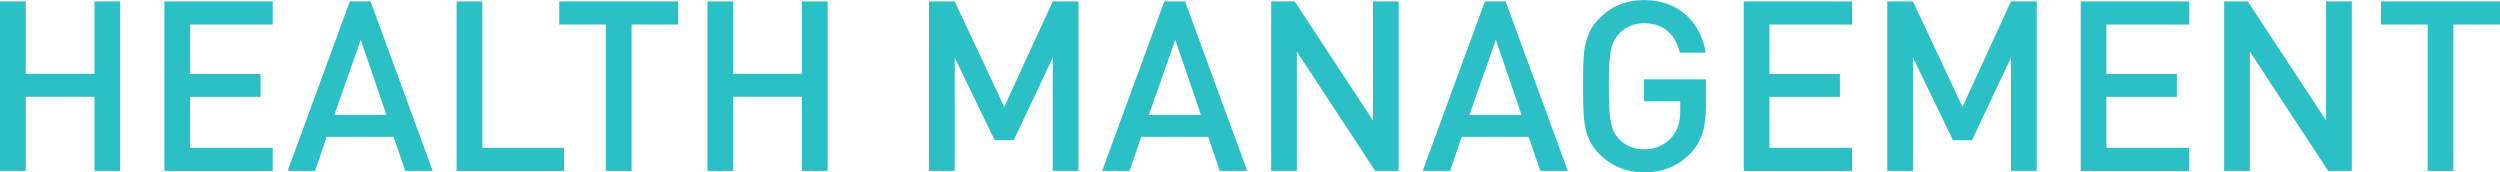
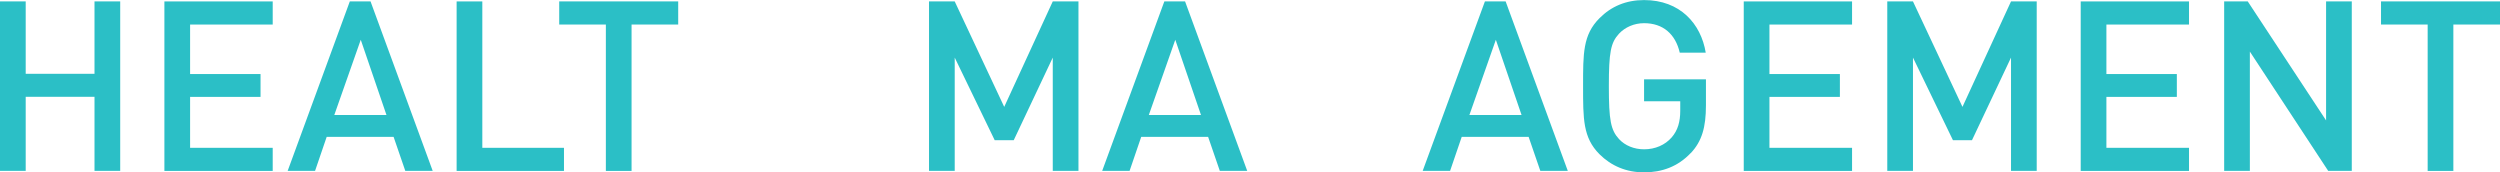
<svg xmlns="http://www.w3.org/2000/svg" id="_レイヤー_2" width="367.7" height="25.34" viewBox="0 0 367.7 25.34">
  <defs>
    <style>.cls-1{fill:#2bbfc6;stroke-width:0px;}</style>
  </defs>
  <g id="MAIN_SDGs">
    <path class="cls-1" d="M13.9,25.13v-10.89H3.78v10.89H0V.21h3.78v10.64h10.12V.21h3.78v24.92h-3.78Z" />
    <path class="cls-1" d="M24.18,25.13V.21h15.93v3.4h-12.15v7.28h10.36v3.36h-10.36v7.49h12.15v3.4h-15.93Z" />
    <path class="cls-1" d="M59.61,25.13l-1.72-5h-9.84l-1.71,5h-4.03L51.45.21h3.05l9.14,24.92h-4.03ZM53.06,5.85l-3.89,11.06h7.67l-3.78-11.06Z" />
    <path class="cls-1" d="M67.16,25.13V.21h3.78v21.53h12.01v3.4h-15.79Z" />
    <path class="cls-1" d="M92.89,3.61v21.53h-3.78V3.61h-6.86V.21h17.5v3.4h-6.86Z" />
-     <path class="cls-1" d="M117.95,25.13v-10.89h-10.12v10.89h-3.78V.21h3.78v10.64h10.12V.21h3.78v24.92h-3.78Z" />
    <path class="cls-1" d="M154.84,25.13V8.47l-5.74,12.15h-2.8l-5.88-12.15v16.66h-3.78V.21h3.78l7.28,15.51L154.84.21h3.78v24.92h-3.78Z" />
    <path class="cls-1" d="M179.41,25.13l-1.72-5h-9.84l-1.71,5h-4.03L171.25.21h3.05l9.14,24.92h-4.03ZM172.86,5.85l-3.89,11.06h7.67l-3.78-11.06Z" />
-     <path class="cls-1" d="M202.26,25.13l-11.52-17.54v17.54h-3.78V.21h3.46l11.52,17.5V.21h3.78v24.92h-3.47Z" />
    <path class="cls-1" d="M226.55,25.13l-1.72-5h-9.84l-1.71,5h-4.03L218.4.21h3.05l9.14,24.92h-4.03ZM220.01,5.85l-3.89,11.06h7.67l-3.78-11.06Z" />
    <path class="cls-1" d="M248.67,22.51c-1.89,2-4.24,2.84-6.86,2.84s-4.83-.95-6.55-2.66c-2.45-2.45-2.42-5.22-2.42-10.01s-.04-7.56,2.42-10.01c1.71-1.72,3.88-2.66,6.55-2.66,5.29,0,8.37,3.47,9.07,7.74h-3.82c-.63-2.73-2.45-4.34-5.25-4.34-1.47,0-2.8.6-3.68,1.54-1.23,1.33-1.5,2.73-1.5,7.74s.28,6.44,1.5,7.77c.88.95,2.21,1.5,3.68,1.5,1.64,0,3.08-.63,4.06-1.75.91-1.05,1.26-2.31,1.26-3.92v-1.4h-5.32v-3.22h9.1v3.82c0,3.22-.59,5.29-2.24,7.04Z" />
    <path class="cls-1" d="M256.47,25.13V.21h15.93v3.4h-12.15v7.28h10.36v3.36h-10.36v7.49h12.15v3.4h-15.93Z" />
    <path class="cls-1" d="M295.78,25.13V8.47l-5.74,12.15h-2.8l-5.88-12.15v16.66h-3.78V.21h3.78l7.28,15.51,7.14-15.51h3.78v24.92h-3.78Z" />
    <path class="cls-1" d="M306.03,25.13V.21h15.93v3.4h-12.15v7.28h10.36v3.36h-10.36v7.49h12.15v3.4h-15.93Z" />
    <path class="cls-1" d="M342.43,25.13l-11.52-17.54v17.54h-3.78V.21h3.47l11.52,17.5V.21h3.78v24.92h-3.47Z" />
    <path class="cls-1" d="M360.84,3.61v21.53h-3.78V3.61h-6.86V.21h17.5v3.4h-6.86Z" />
  </g>
</svg>